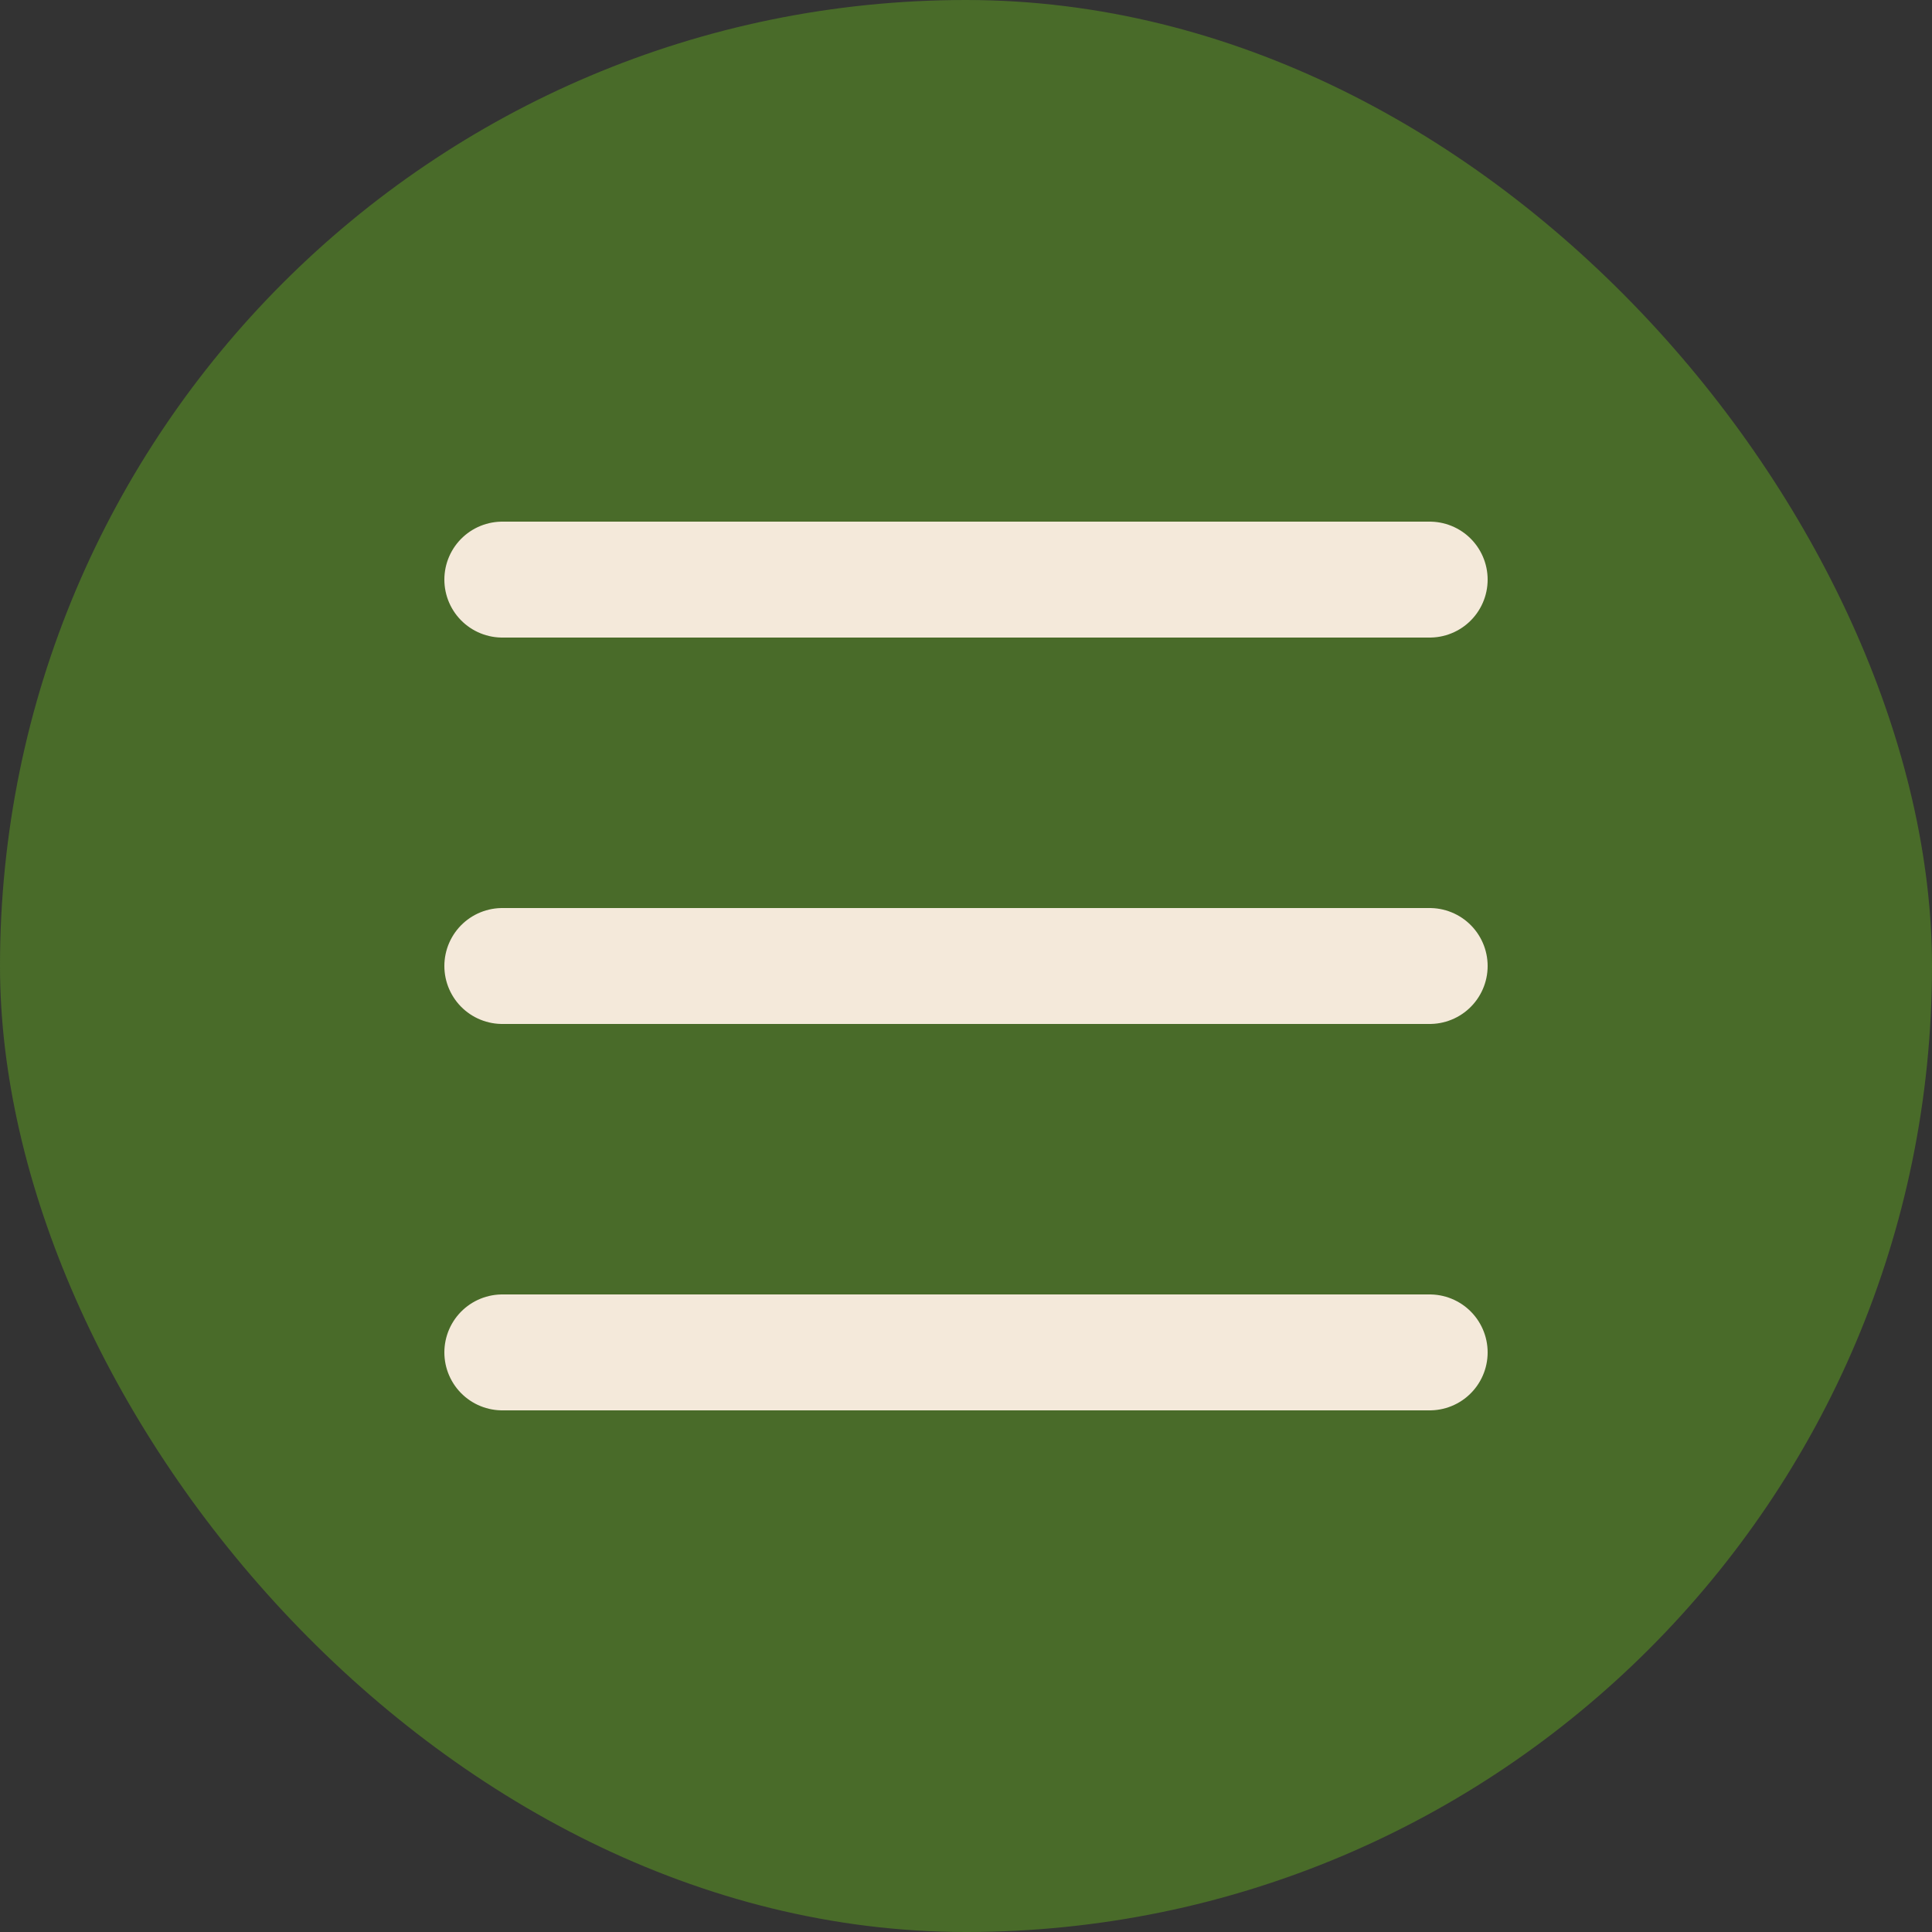
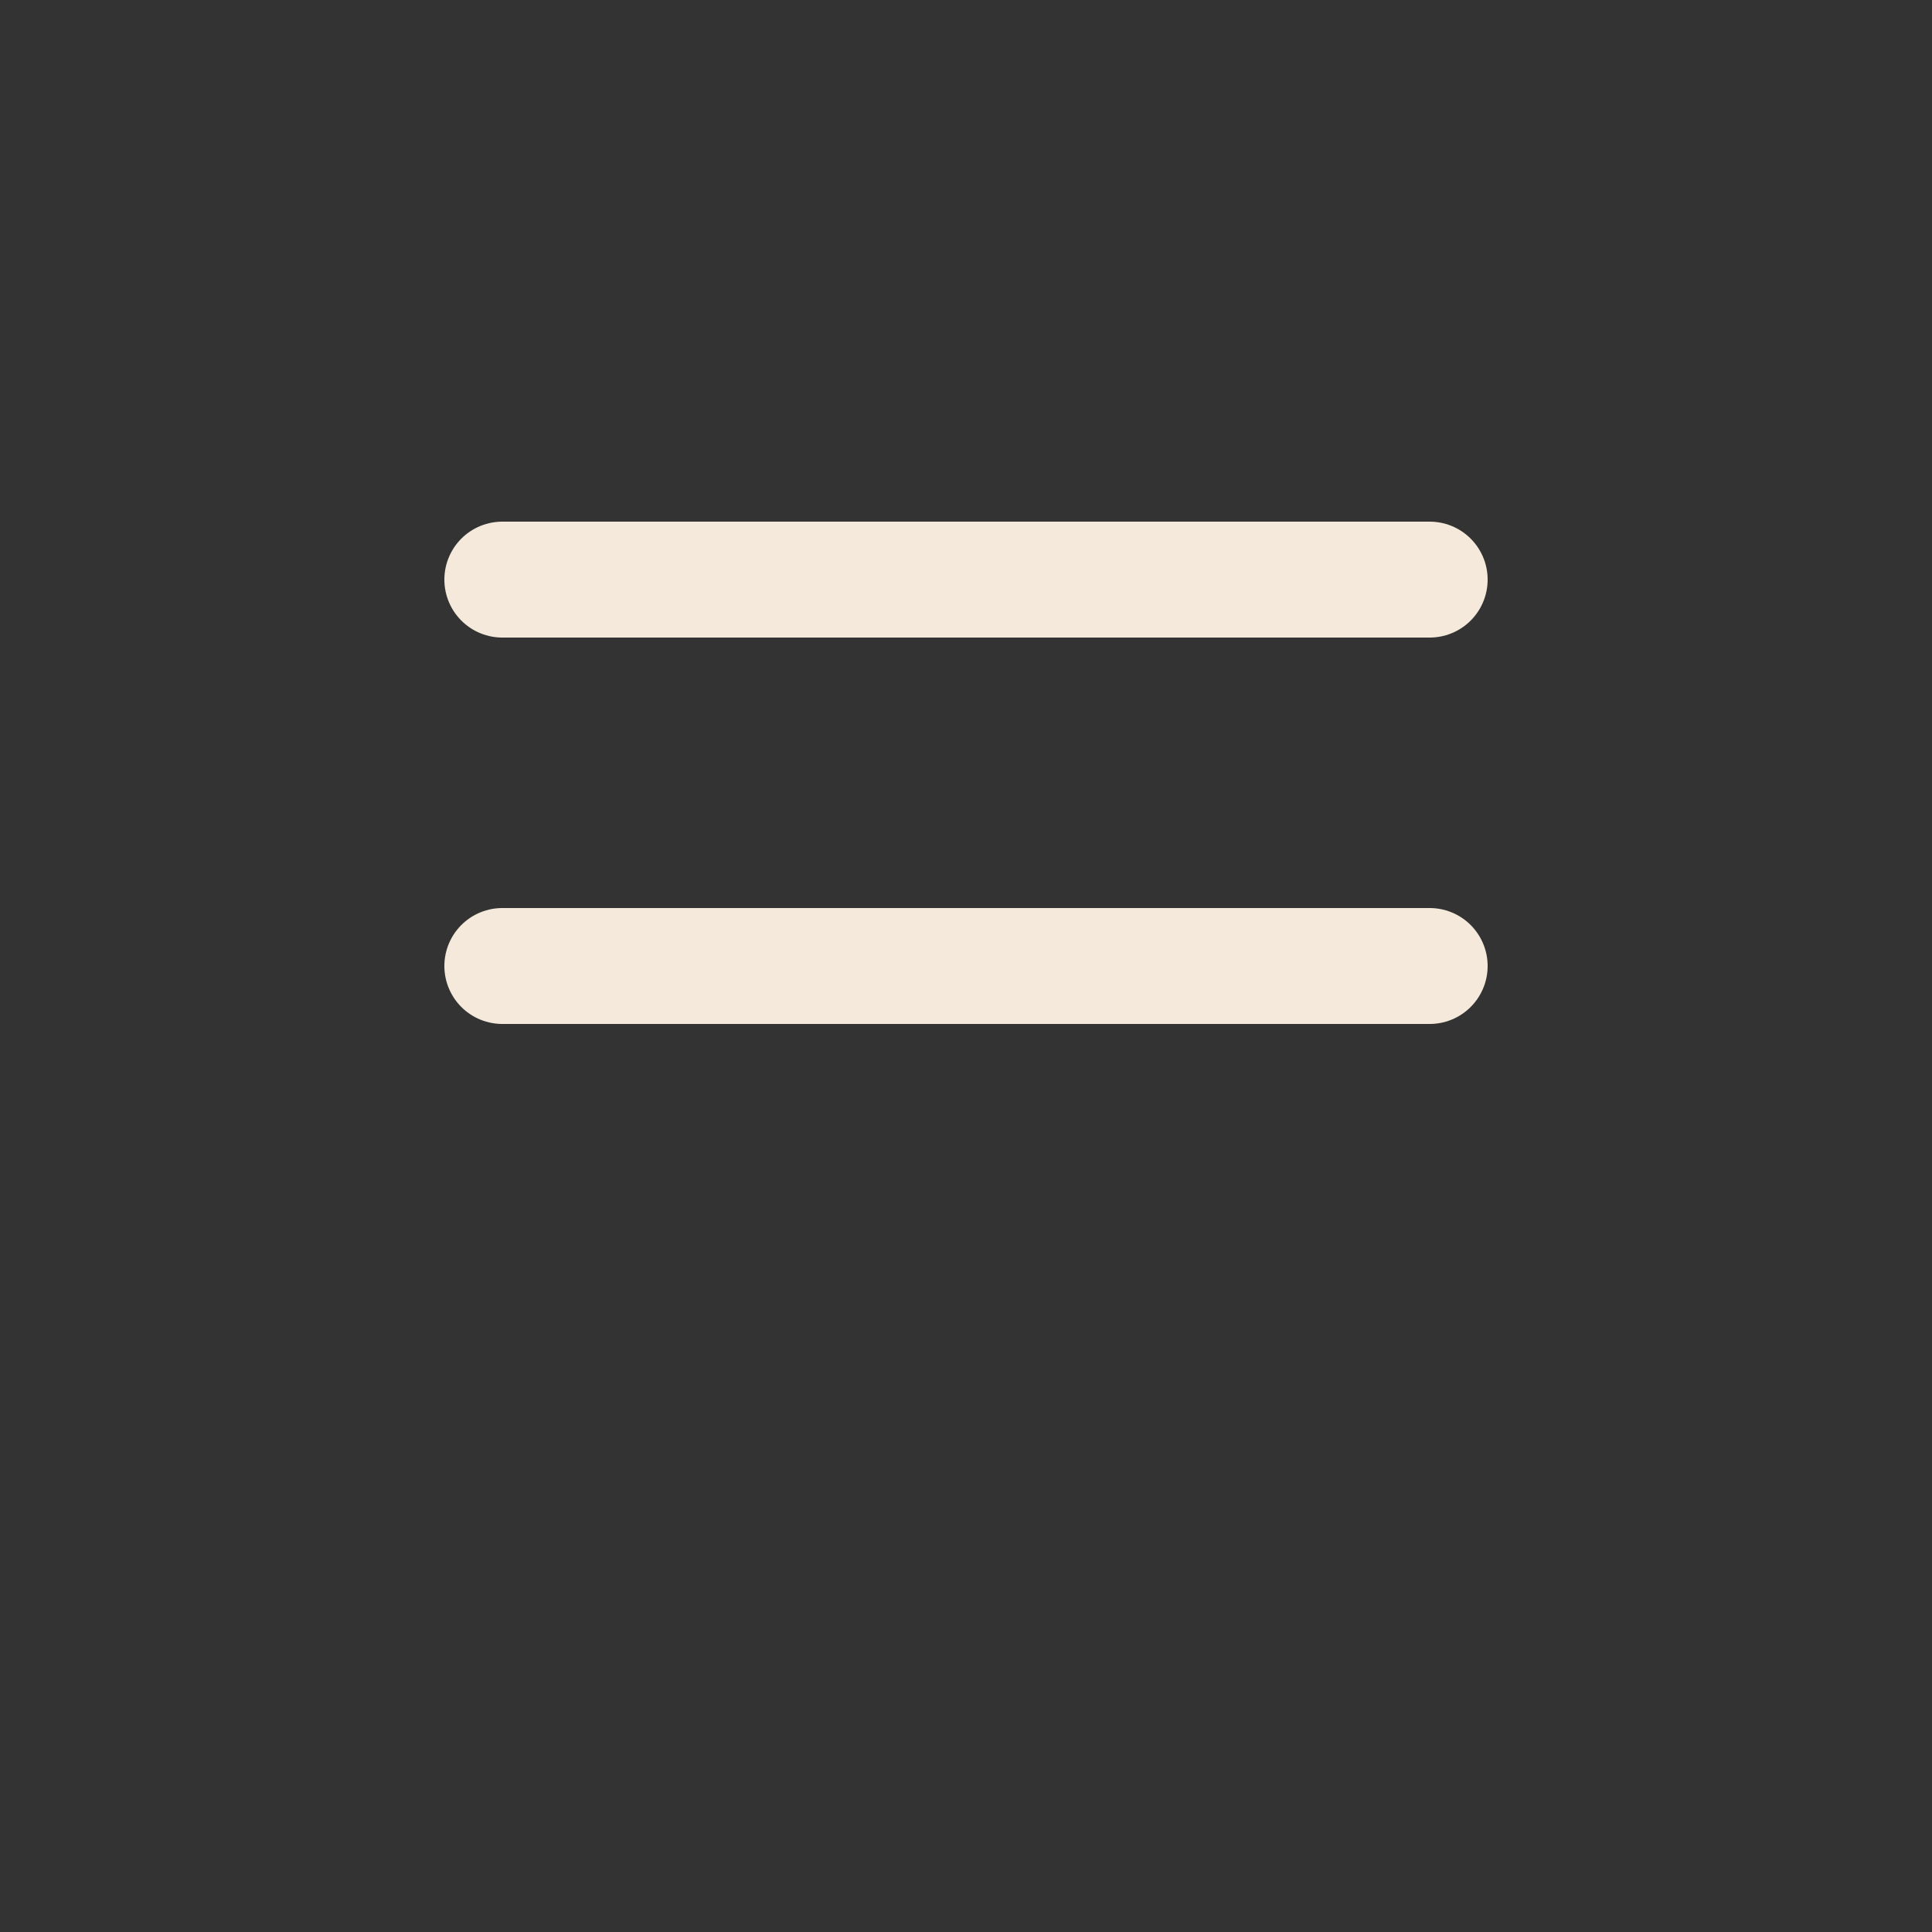
<svg xmlns="http://www.w3.org/2000/svg" id="MENU_HAMBURGER" data-name="MENU HAMBURGER" width="50" height="50" viewBox="0 0 50 50">
  <rect x="0" y="0" width="50" height="50" fill="#333333" stroke="none" />
-   <rect id="Rectangle_74" data-name="Rectangle 74" width="50" height="50" rx="25" fill="#496b29" />
  <line id="Line_2" data-name="Line 2" x2="24" transform="translate(13 25)" fill="none" stroke="#f4e9da" stroke-linecap="round" stroke-width="3" />
  <line id="Line_3" data-name="Line 3" x2="24" transform="translate(13 15)" fill="none" stroke="#f4e9da" stroke-linecap="round" stroke-width="3" />
-   <line id="Line_4" data-name="Line 4" x2="24" transform="translate(13 35)" fill="none" stroke="#f4e9da" stroke-linecap="round" stroke-width="3" />
</svg>